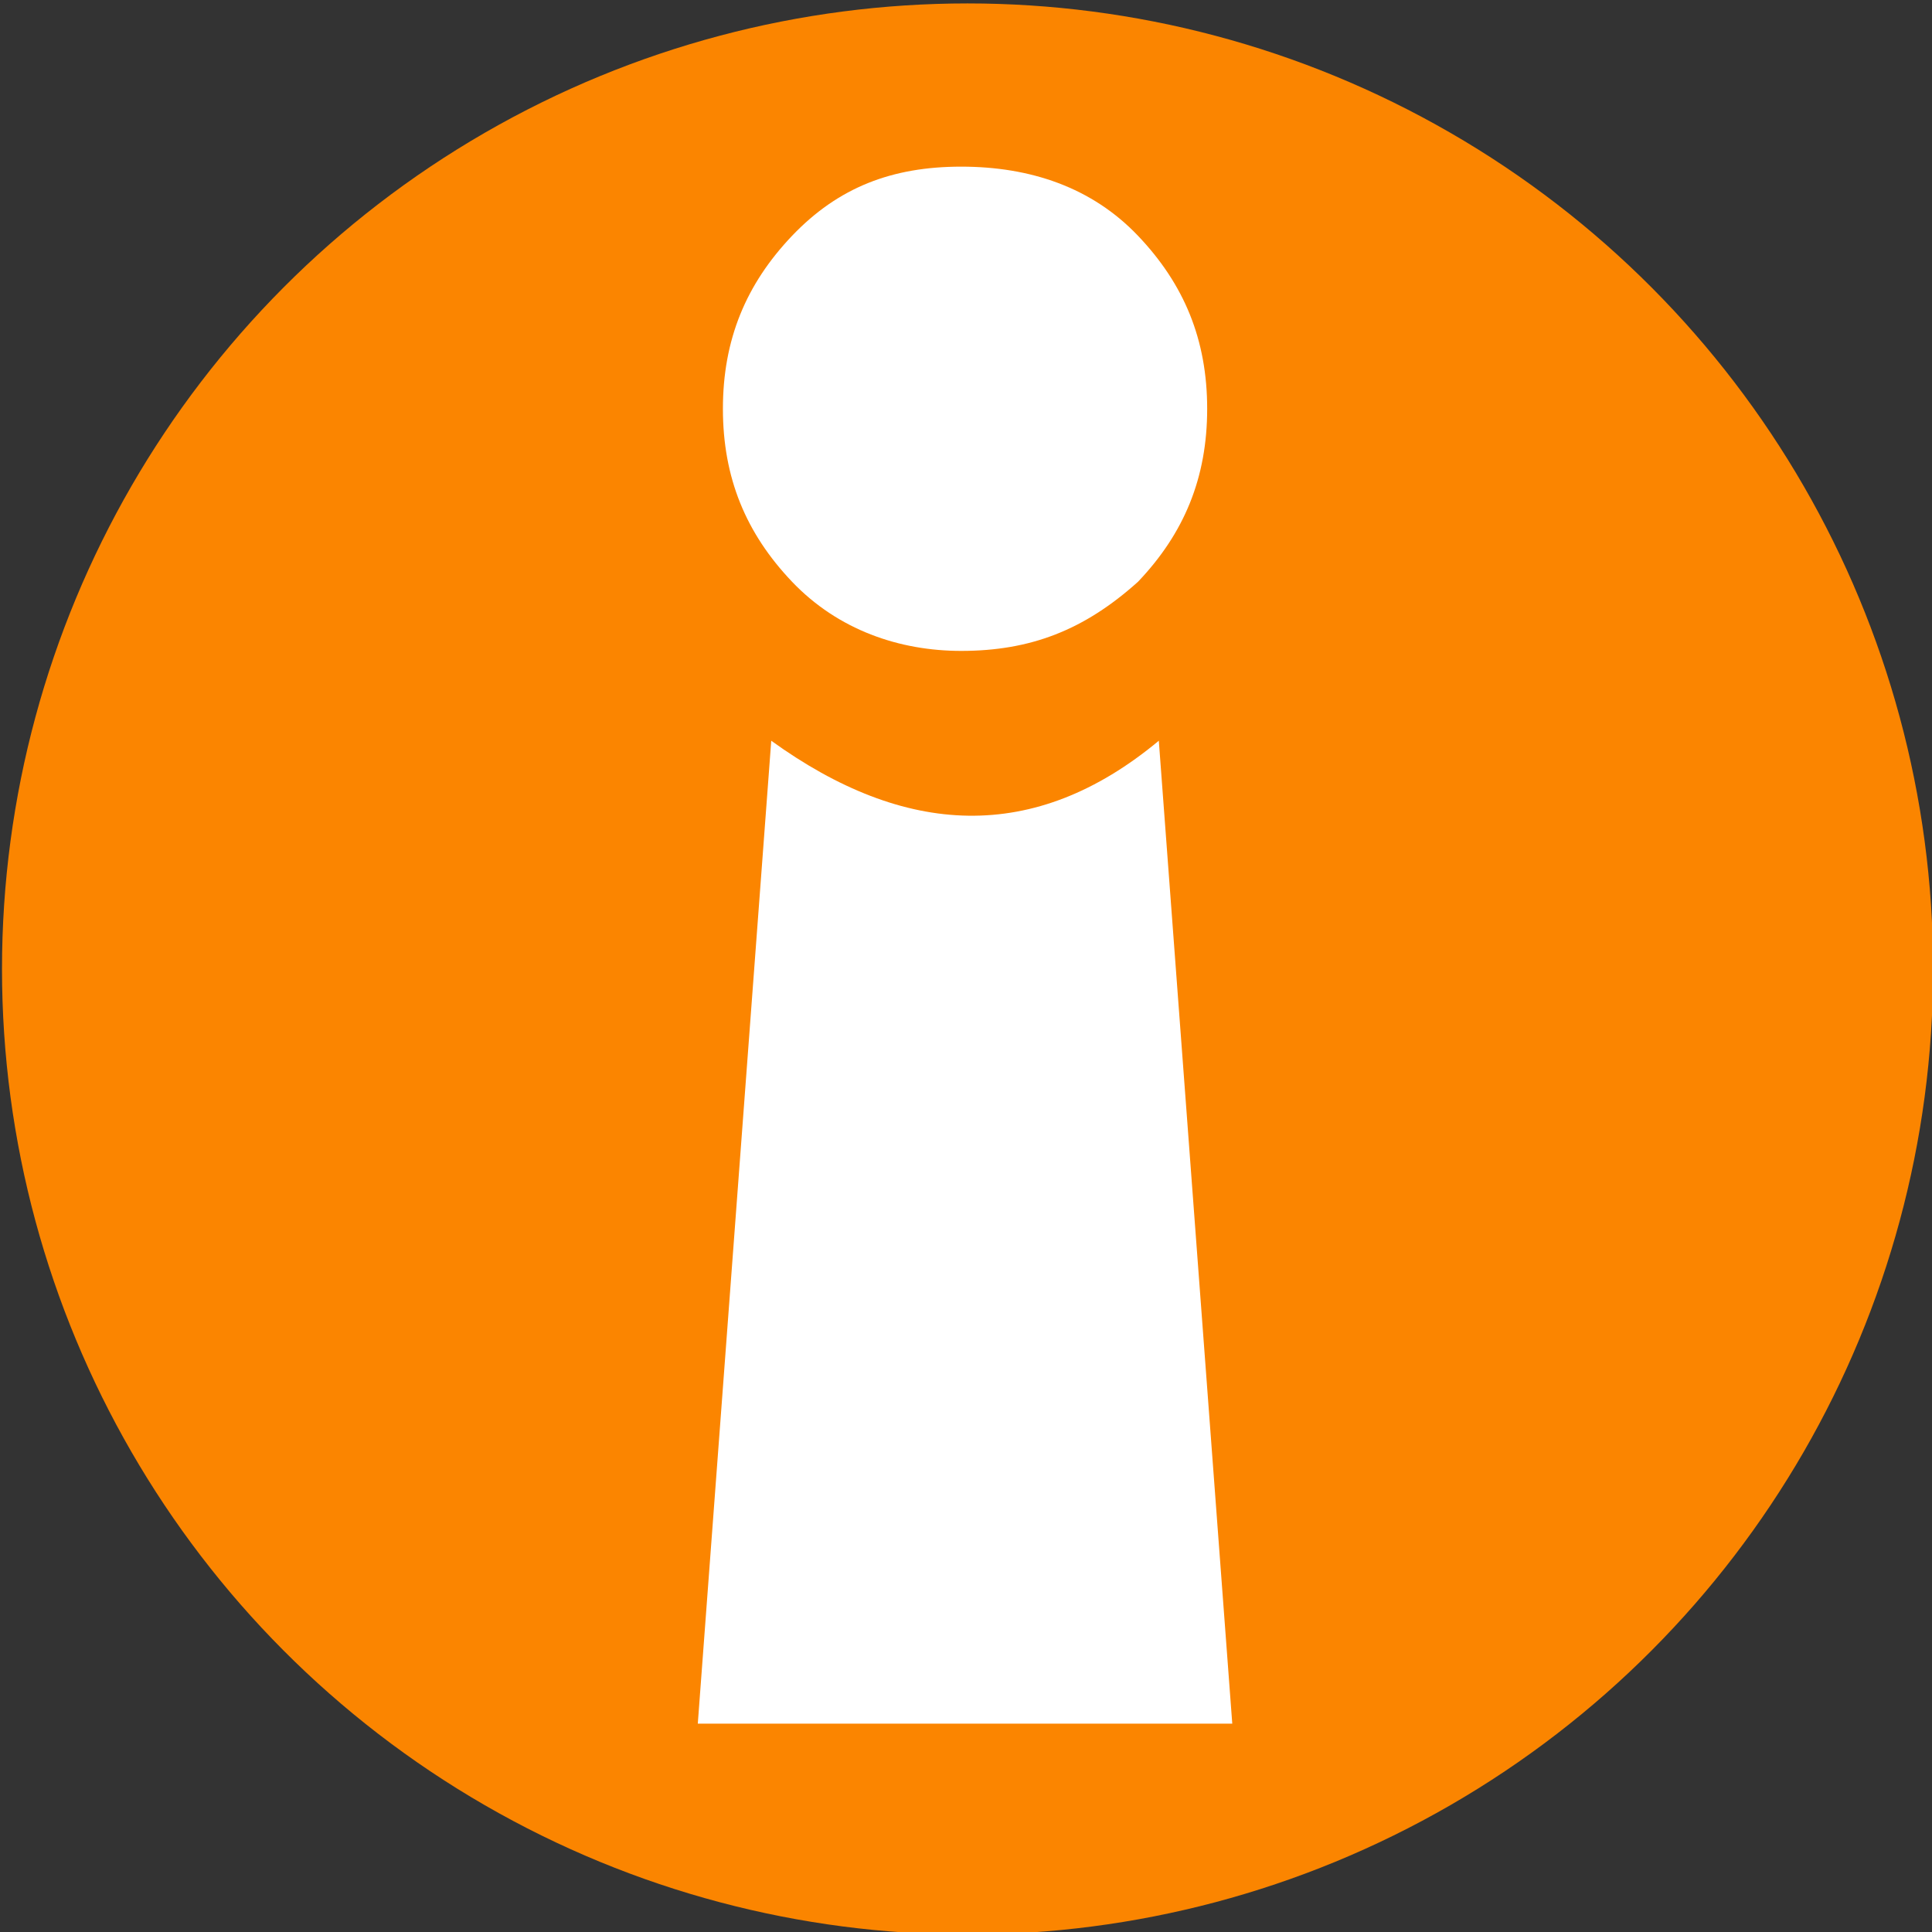
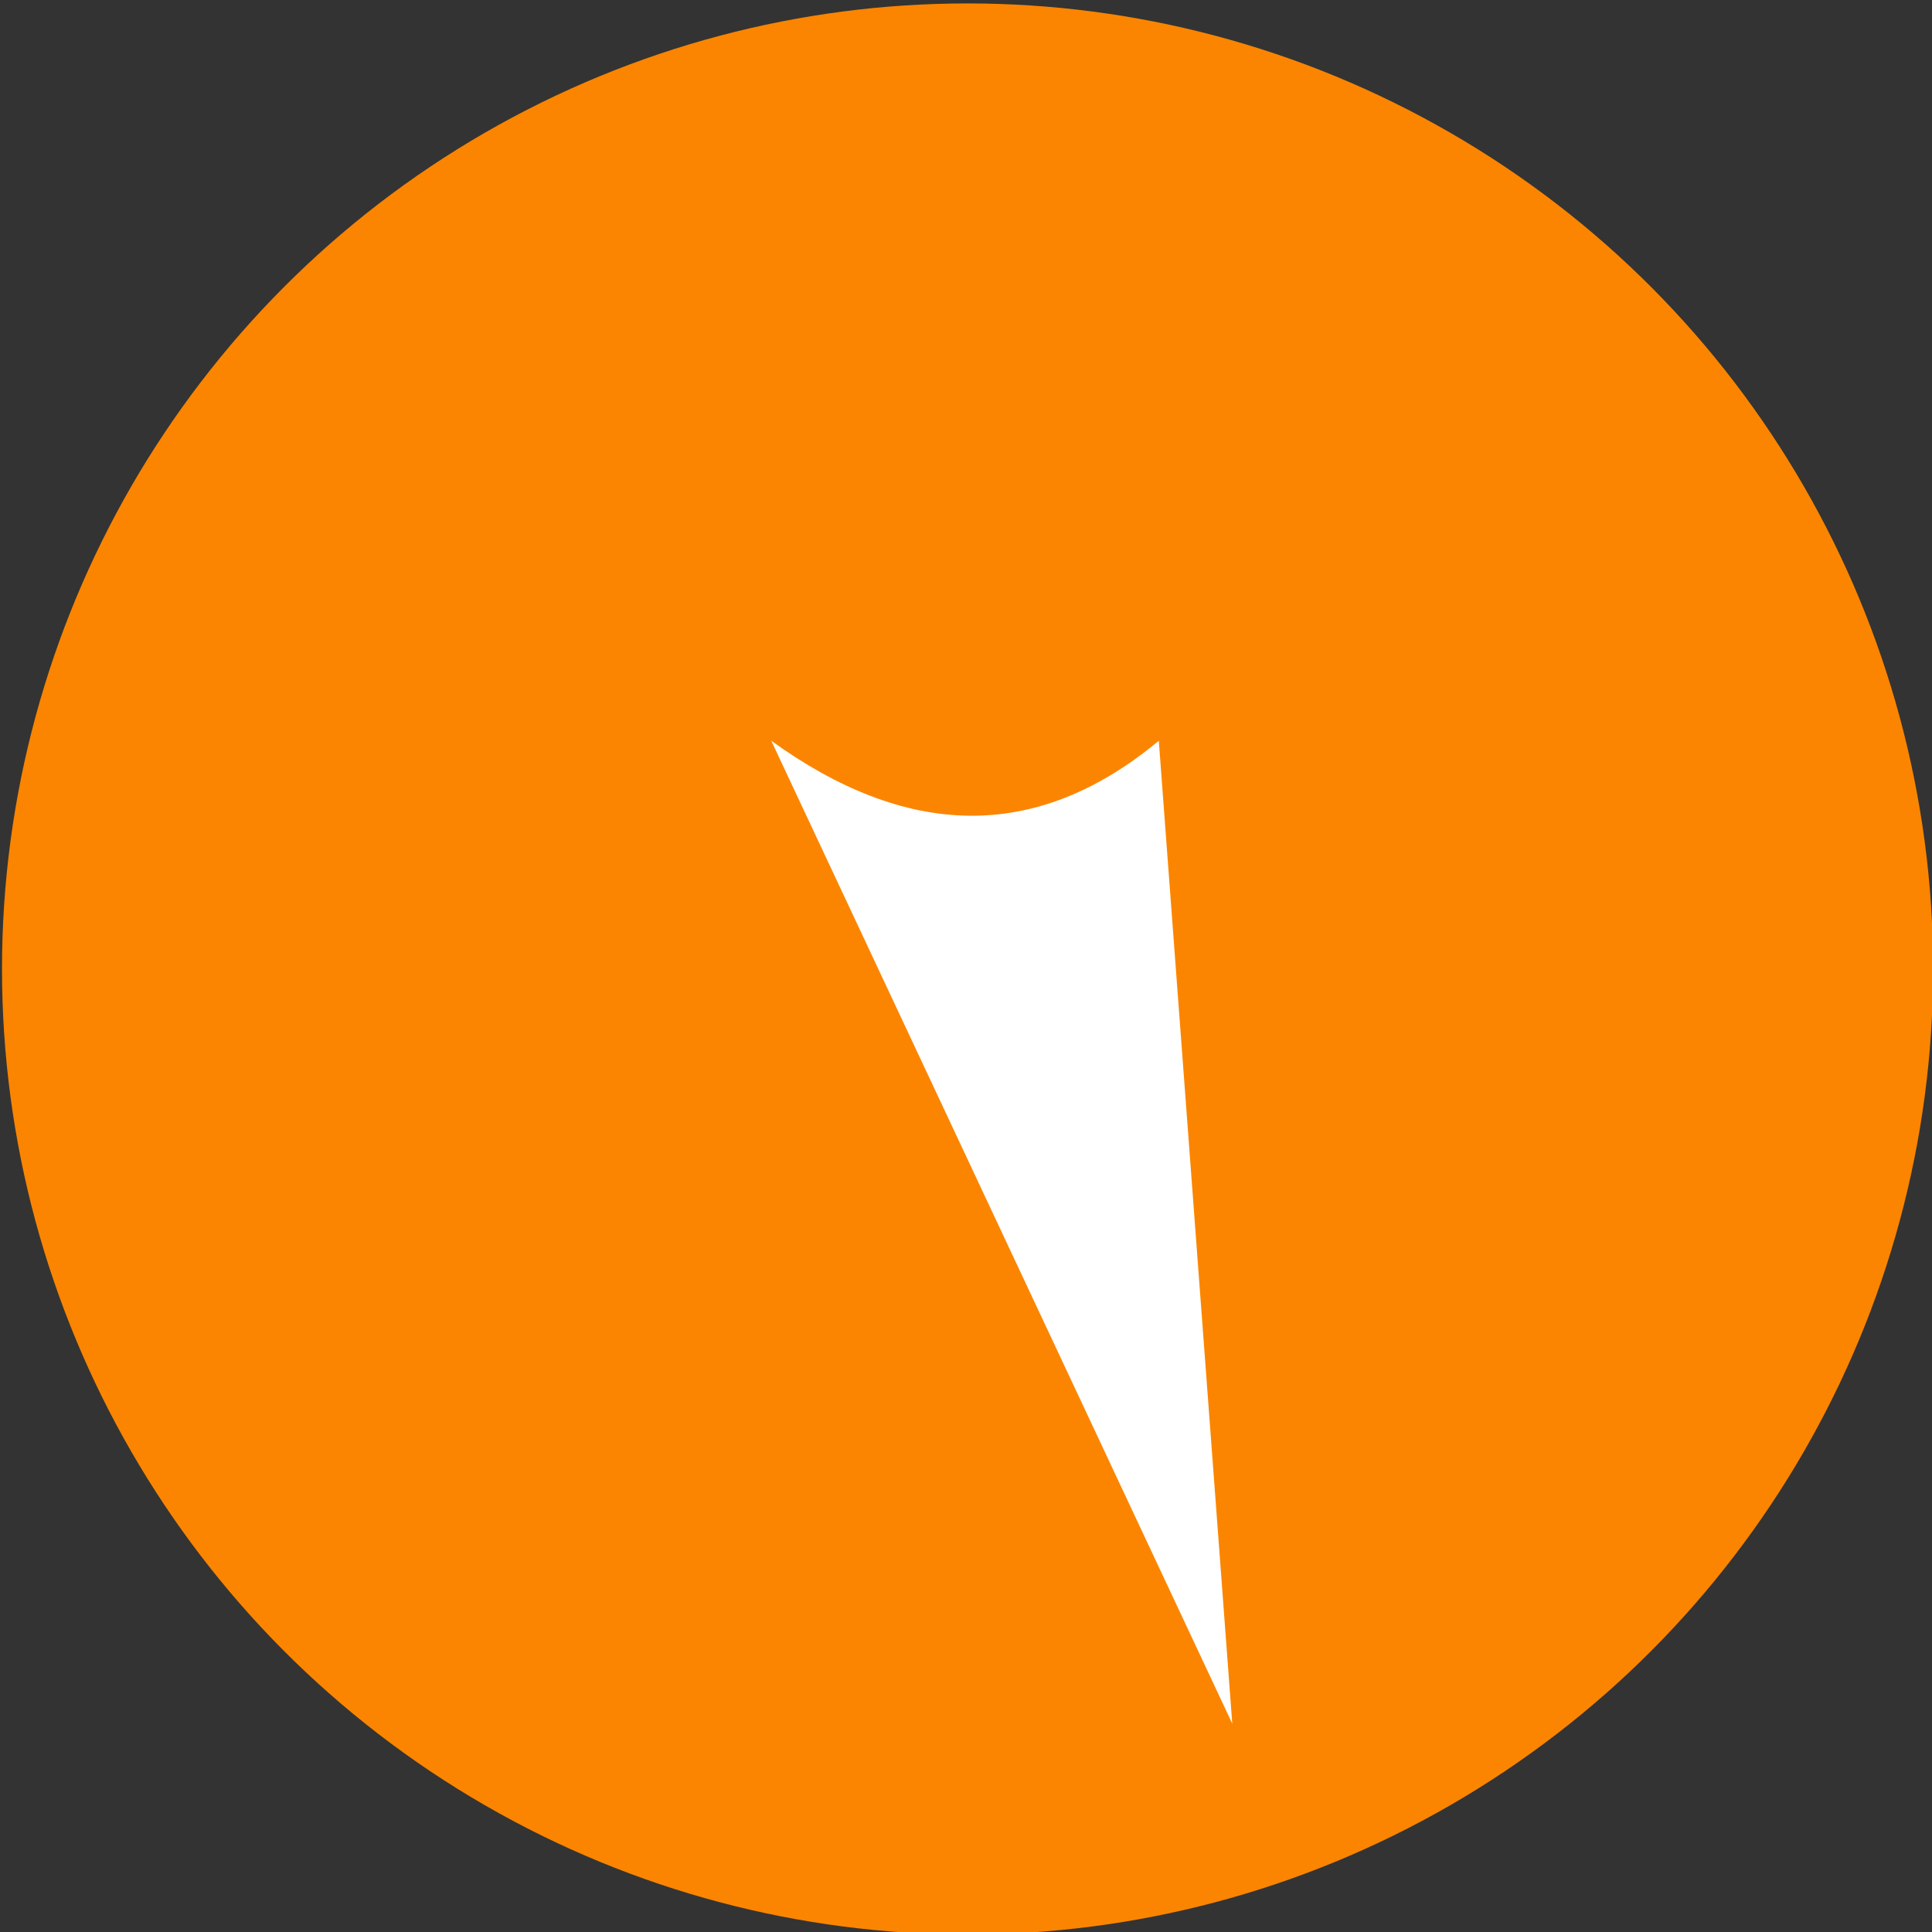
<svg xmlns="http://www.w3.org/2000/svg" width="100%" height="100%" viewBox="0 0 207 207" version="1.1" xml:space="preserve" style="fill-rule:evenodd;clip-rule:evenodd;stroke-linejoin:round;stroke-miterlimit:2;">
  <rect x="0" y="0" width="207" height="207" fill="#333333" stroke="none" />
  <g transform="matrix(1,0,0,1,-659.53,-643.495)">
    <g transform="matrix(0.873,0,0,0.873,268.085,-26.071)">
      <circle cx="567.139" cy="885.894" r="118.503" style="fill:rgb(251,133,0);" />
    </g>
    <g transform="matrix(10.377,0,0,10.377,446.429,246.27)">
-       <path d="M30.46,40C29.746,40 29.191,40.214 28.714,40.714C28.238,41.214 28,41.786 28,42.5C28,43.214 28.238,43.786 28.714,44.286C29.191,44.786 29.825,45 30.46,45C31.175,45 31.73,44.786 32.286,44.286C32.762,43.786 33,43.214 33,42.5C33,41.786 32.762,41.214 32.286,40.714C31.81,40.214 31.175,40 30.46,40Z" style="fill:white;" />
-     </g>
+       </g>
    <g transform="matrix(1,0,0,1,-2.821,0)">
-       <path d="M794.379,828.17L737.115,828.17L744.985,722.86C759.278,733.175 773.154,733.963 786.509,722.86L794.379,828.17Z" style="fill:white;" />
+       <path d="M794.379,828.17L744.985,722.86C759.278,733.175 773.154,733.963 786.509,722.86L794.379,828.17Z" style="fill:white;" />
    </g>
  </g>
</svg>